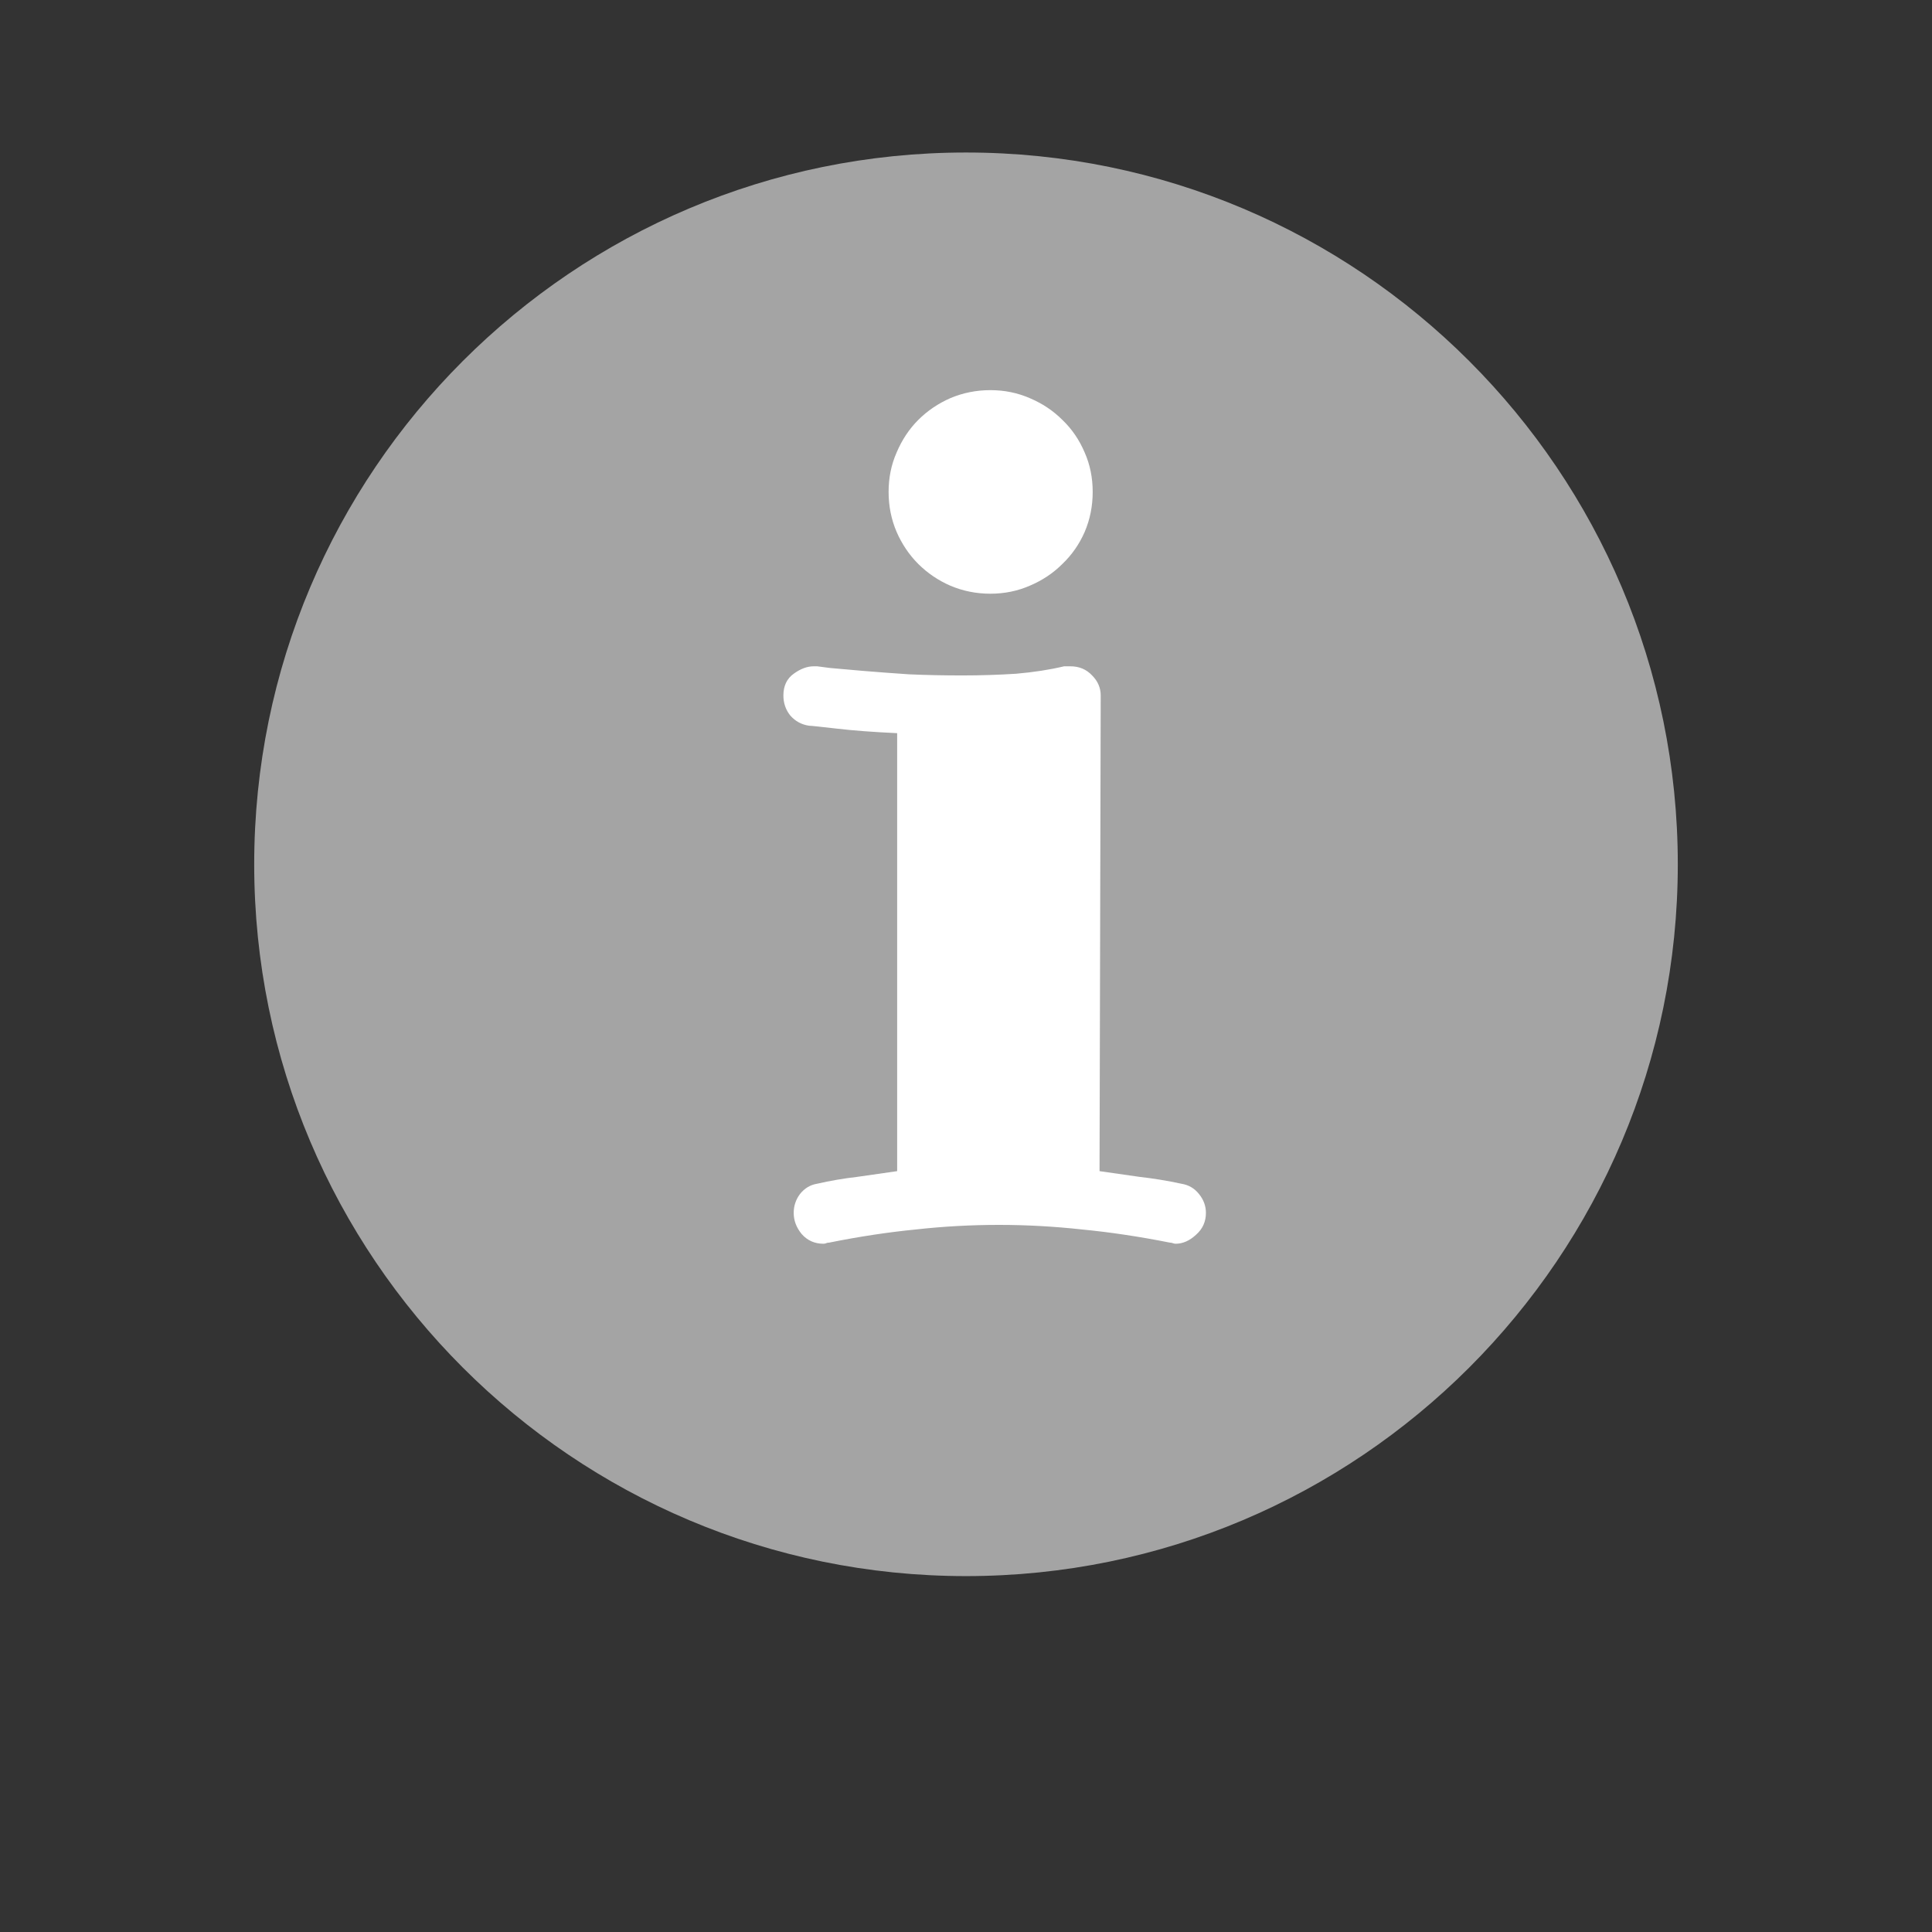
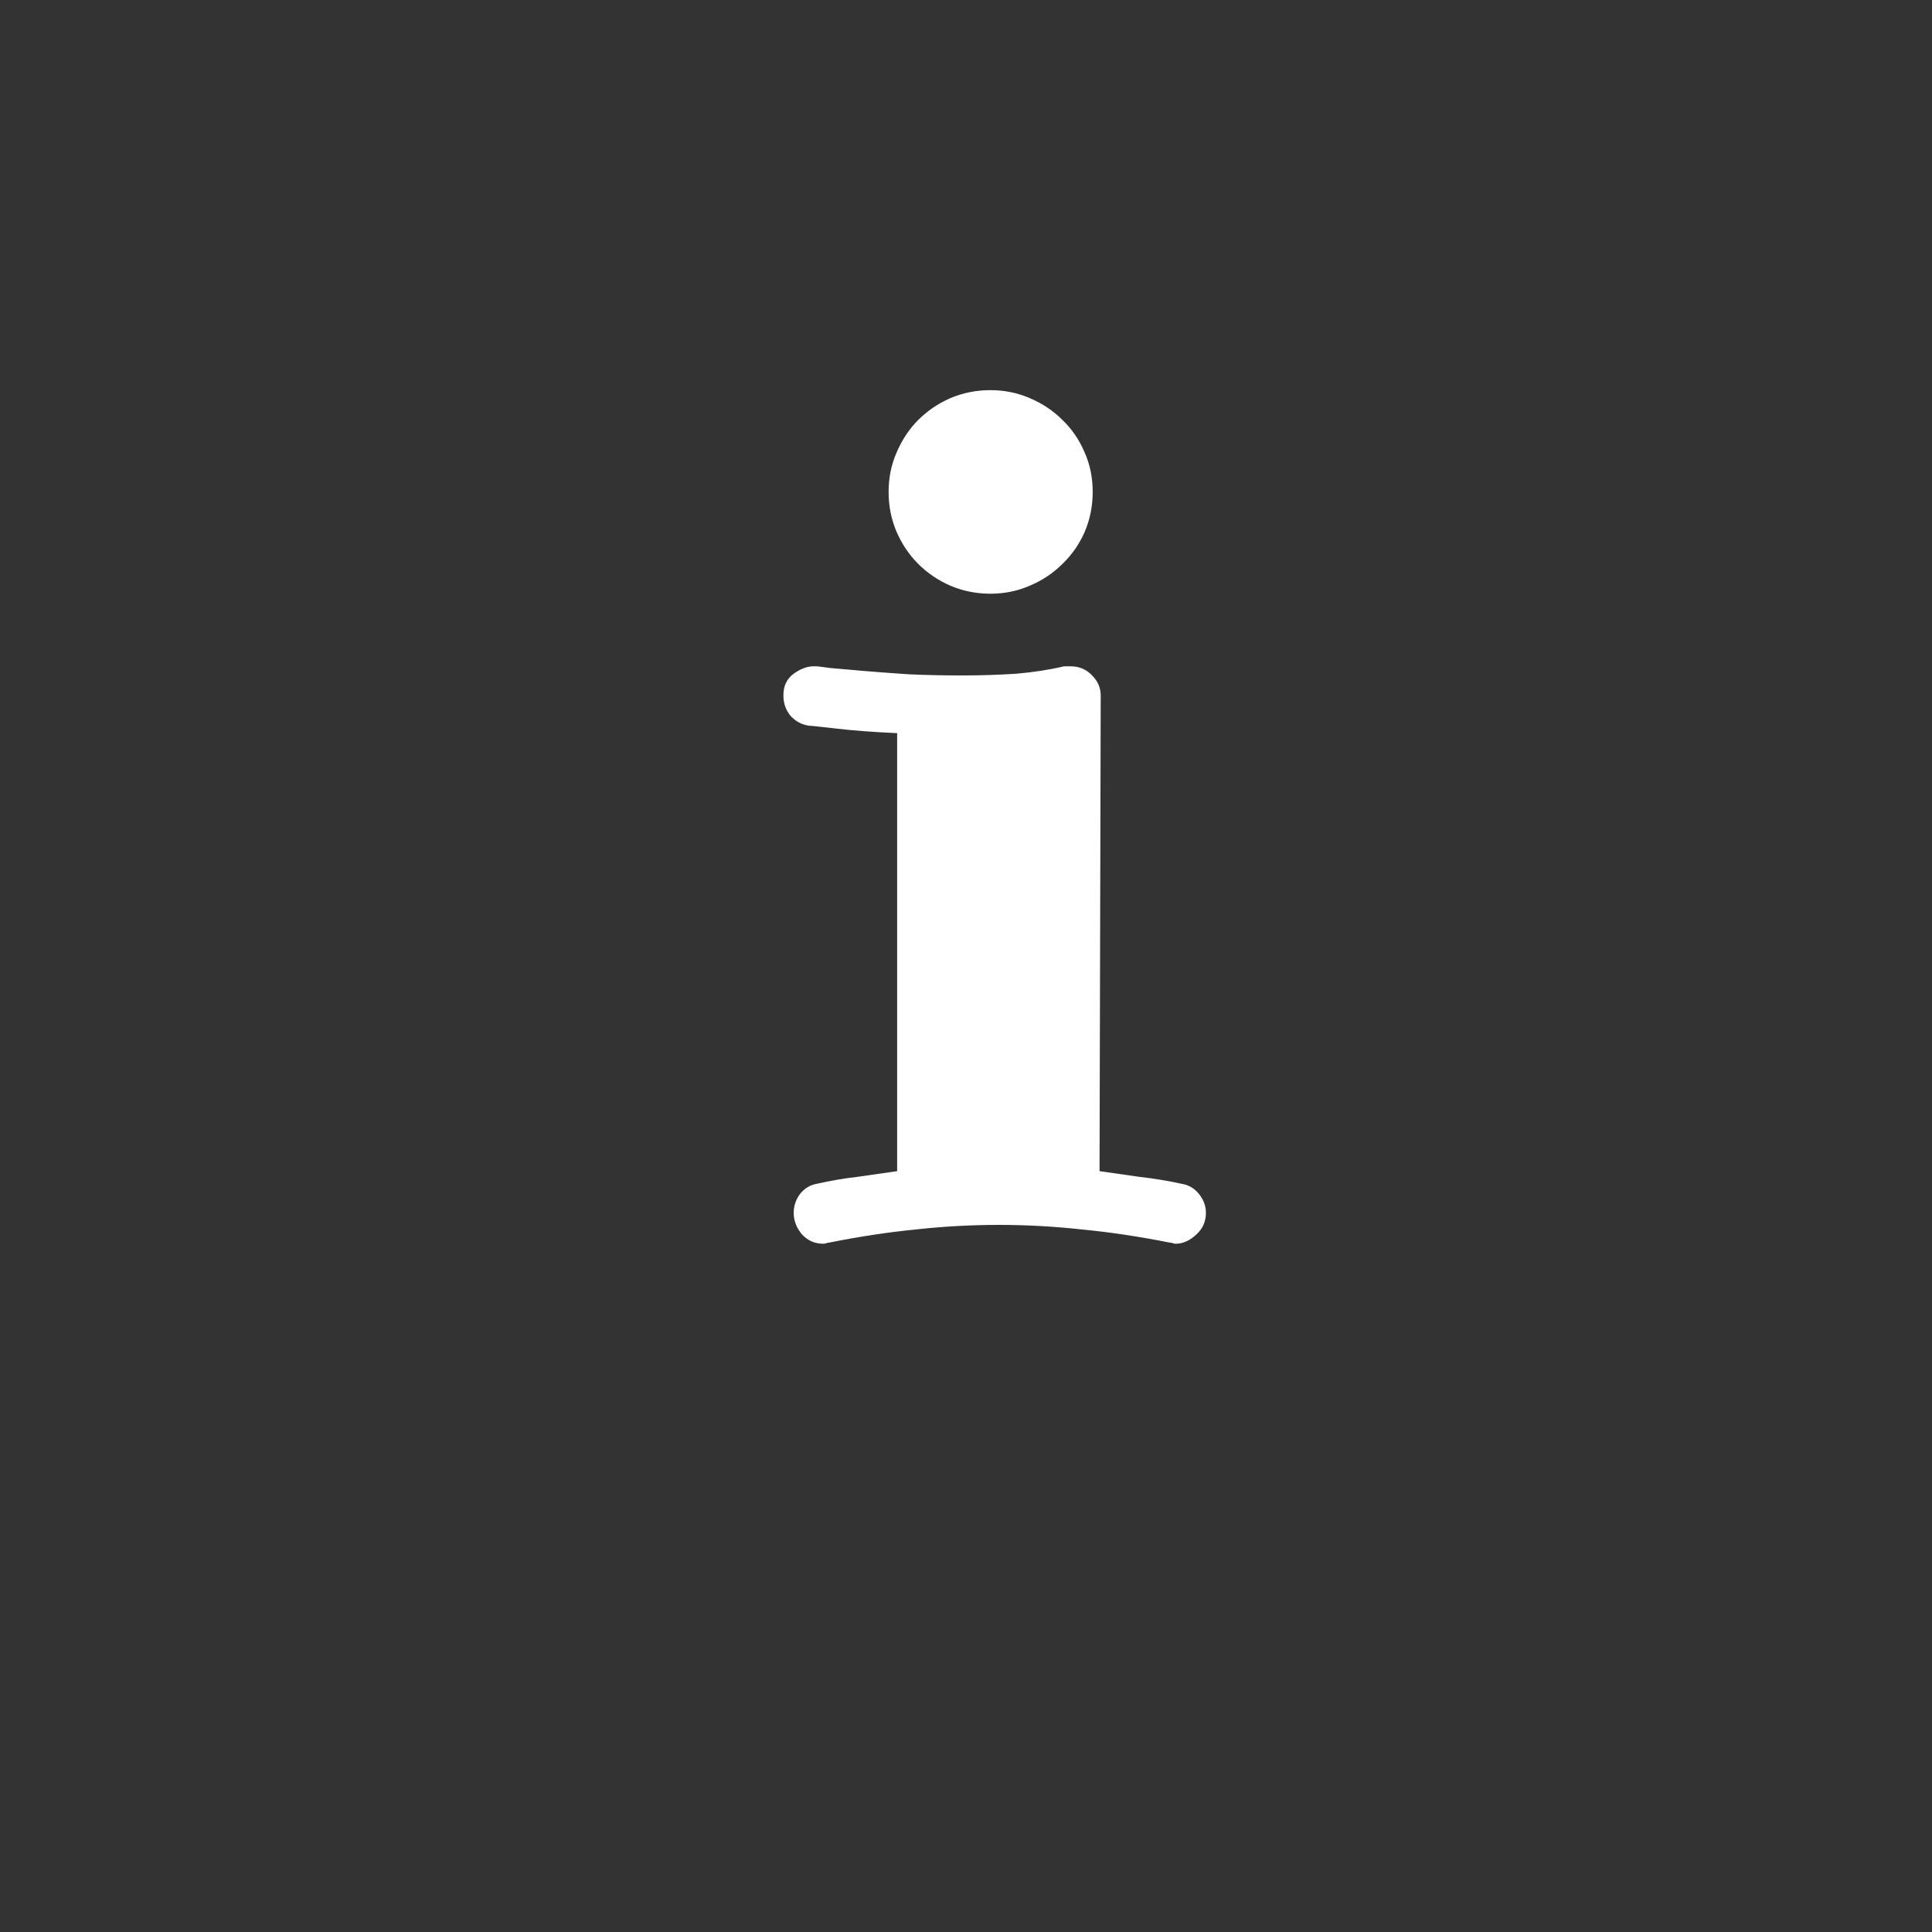
<svg xmlns="http://www.w3.org/2000/svg" width="33" height="33" viewBox="0 0 33 33" fill="none">
  <rect x="0" y="0" width="33" height="33" fill="#333333" stroke="none" />
-   <path d="M16.5 2.605C9.789 2.605 4.342 8.052 4.342 14.763C4.342 21.474 9.789 26.921 16.5 26.921C23.211 26.921 28.658 21.474 28.658 14.763C28.658 8.052 23.211 2.605 16.5 2.605Z" fill="#A4A4A4" />
  <path d="M20.08 21.244C20.067 21.244 20.051 21.241 20.031 21.234C20.018 21.228 20.002 21.225 19.982 21.225C19.455 21.12 18.954 21.046 18.479 21C18.003 20.948 17.531 20.922 17.062 20.922C16.587 20.922 16.115 20.948 15.646 21C15.178 21.046 14.683 21.12 14.162 21.225C14.143 21.225 14.126 21.228 14.113 21.234C14.1 21.241 14.084 21.244 14.065 21.244C13.915 21.244 13.791 21.189 13.693 21.078C13.602 20.967 13.557 20.847 13.557 20.717C13.557 20.6 13.592 20.492 13.664 20.395C13.742 20.297 13.84 20.238 13.957 20.219C14.185 20.167 14.413 20.128 14.641 20.102C14.875 20.069 15.103 20.037 15.324 20.004V12.523C14.914 12.504 14.569 12.478 14.289 12.445C14.009 12.413 13.853 12.396 13.82 12.396C13.69 12.377 13.583 12.318 13.498 12.221C13.42 12.123 13.381 12.009 13.381 11.879C13.381 11.716 13.44 11.592 13.557 11.508C13.674 11.423 13.788 11.381 13.898 11.381H13.957C13.963 11.381 14.038 11.391 14.182 11.41C14.325 11.423 14.51 11.44 14.738 11.459C14.973 11.479 15.236 11.498 15.529 11.518C15.822 11.531 16.125 11.537 16.438 11.537C16.75 11.537 17.056 11.527 17.355 11.508C17.655 11.482 17.928 11.44 18.176 11.381H18.283C18.433 11.381 18.557 11.433 18.654 11.537C18.752 11.635 18.801 11.749 18.801 11.879L18.781 20.004C19.009 20.037 19.237 20.069 19.465 20.102C19.699 20.128 19.937 20.167 20.178 20.219C20.301 20.238 20.402 20.297 20.48 20.395C20.559 20.492 20.598 20.6 20.598 20.717C20.598 20.866 20.542 20.99 20.432 21.088C20.321 21.192 20.204 21.244 20.08 21.244ZM18.664 8.402C18.664 8.643 18.619 8.871 18.527 9.086C18.436 9.294 18.309 9.477 18.146 9.633C17.99 9.789 17.805 9.913 17.59 10.004C17.381 10.095 17.157 10.141 16.916 10.141C16.675 10.141 16.447 10.095 16.232 10.004C16.024 9.913 15.842 9.789 15.685 9.633C15.529 9.477 15.406 9.294 15.315 9.086C15.223 8.871 15.178 8.643 15.178 8.402C15.178 8.161 15.223 7.937 15.315 7.729C15.406 7.514 15.529 7.328 15.685 7.172C15.842 7.016 16.024 6.892 16.232 6.801C16.447 6.71 16.675 6.664 16.916 6.664C17.157 6.664 17.381 6.71 17.59 6.801C17.805 6.892 17.99 7.016 18.146 7.172C18.309 7.328 18.436 7.514 18.527 7.729C18.619 7.937 18.664 8.161 18.664 8.402Z" fill="white" />
</svg>